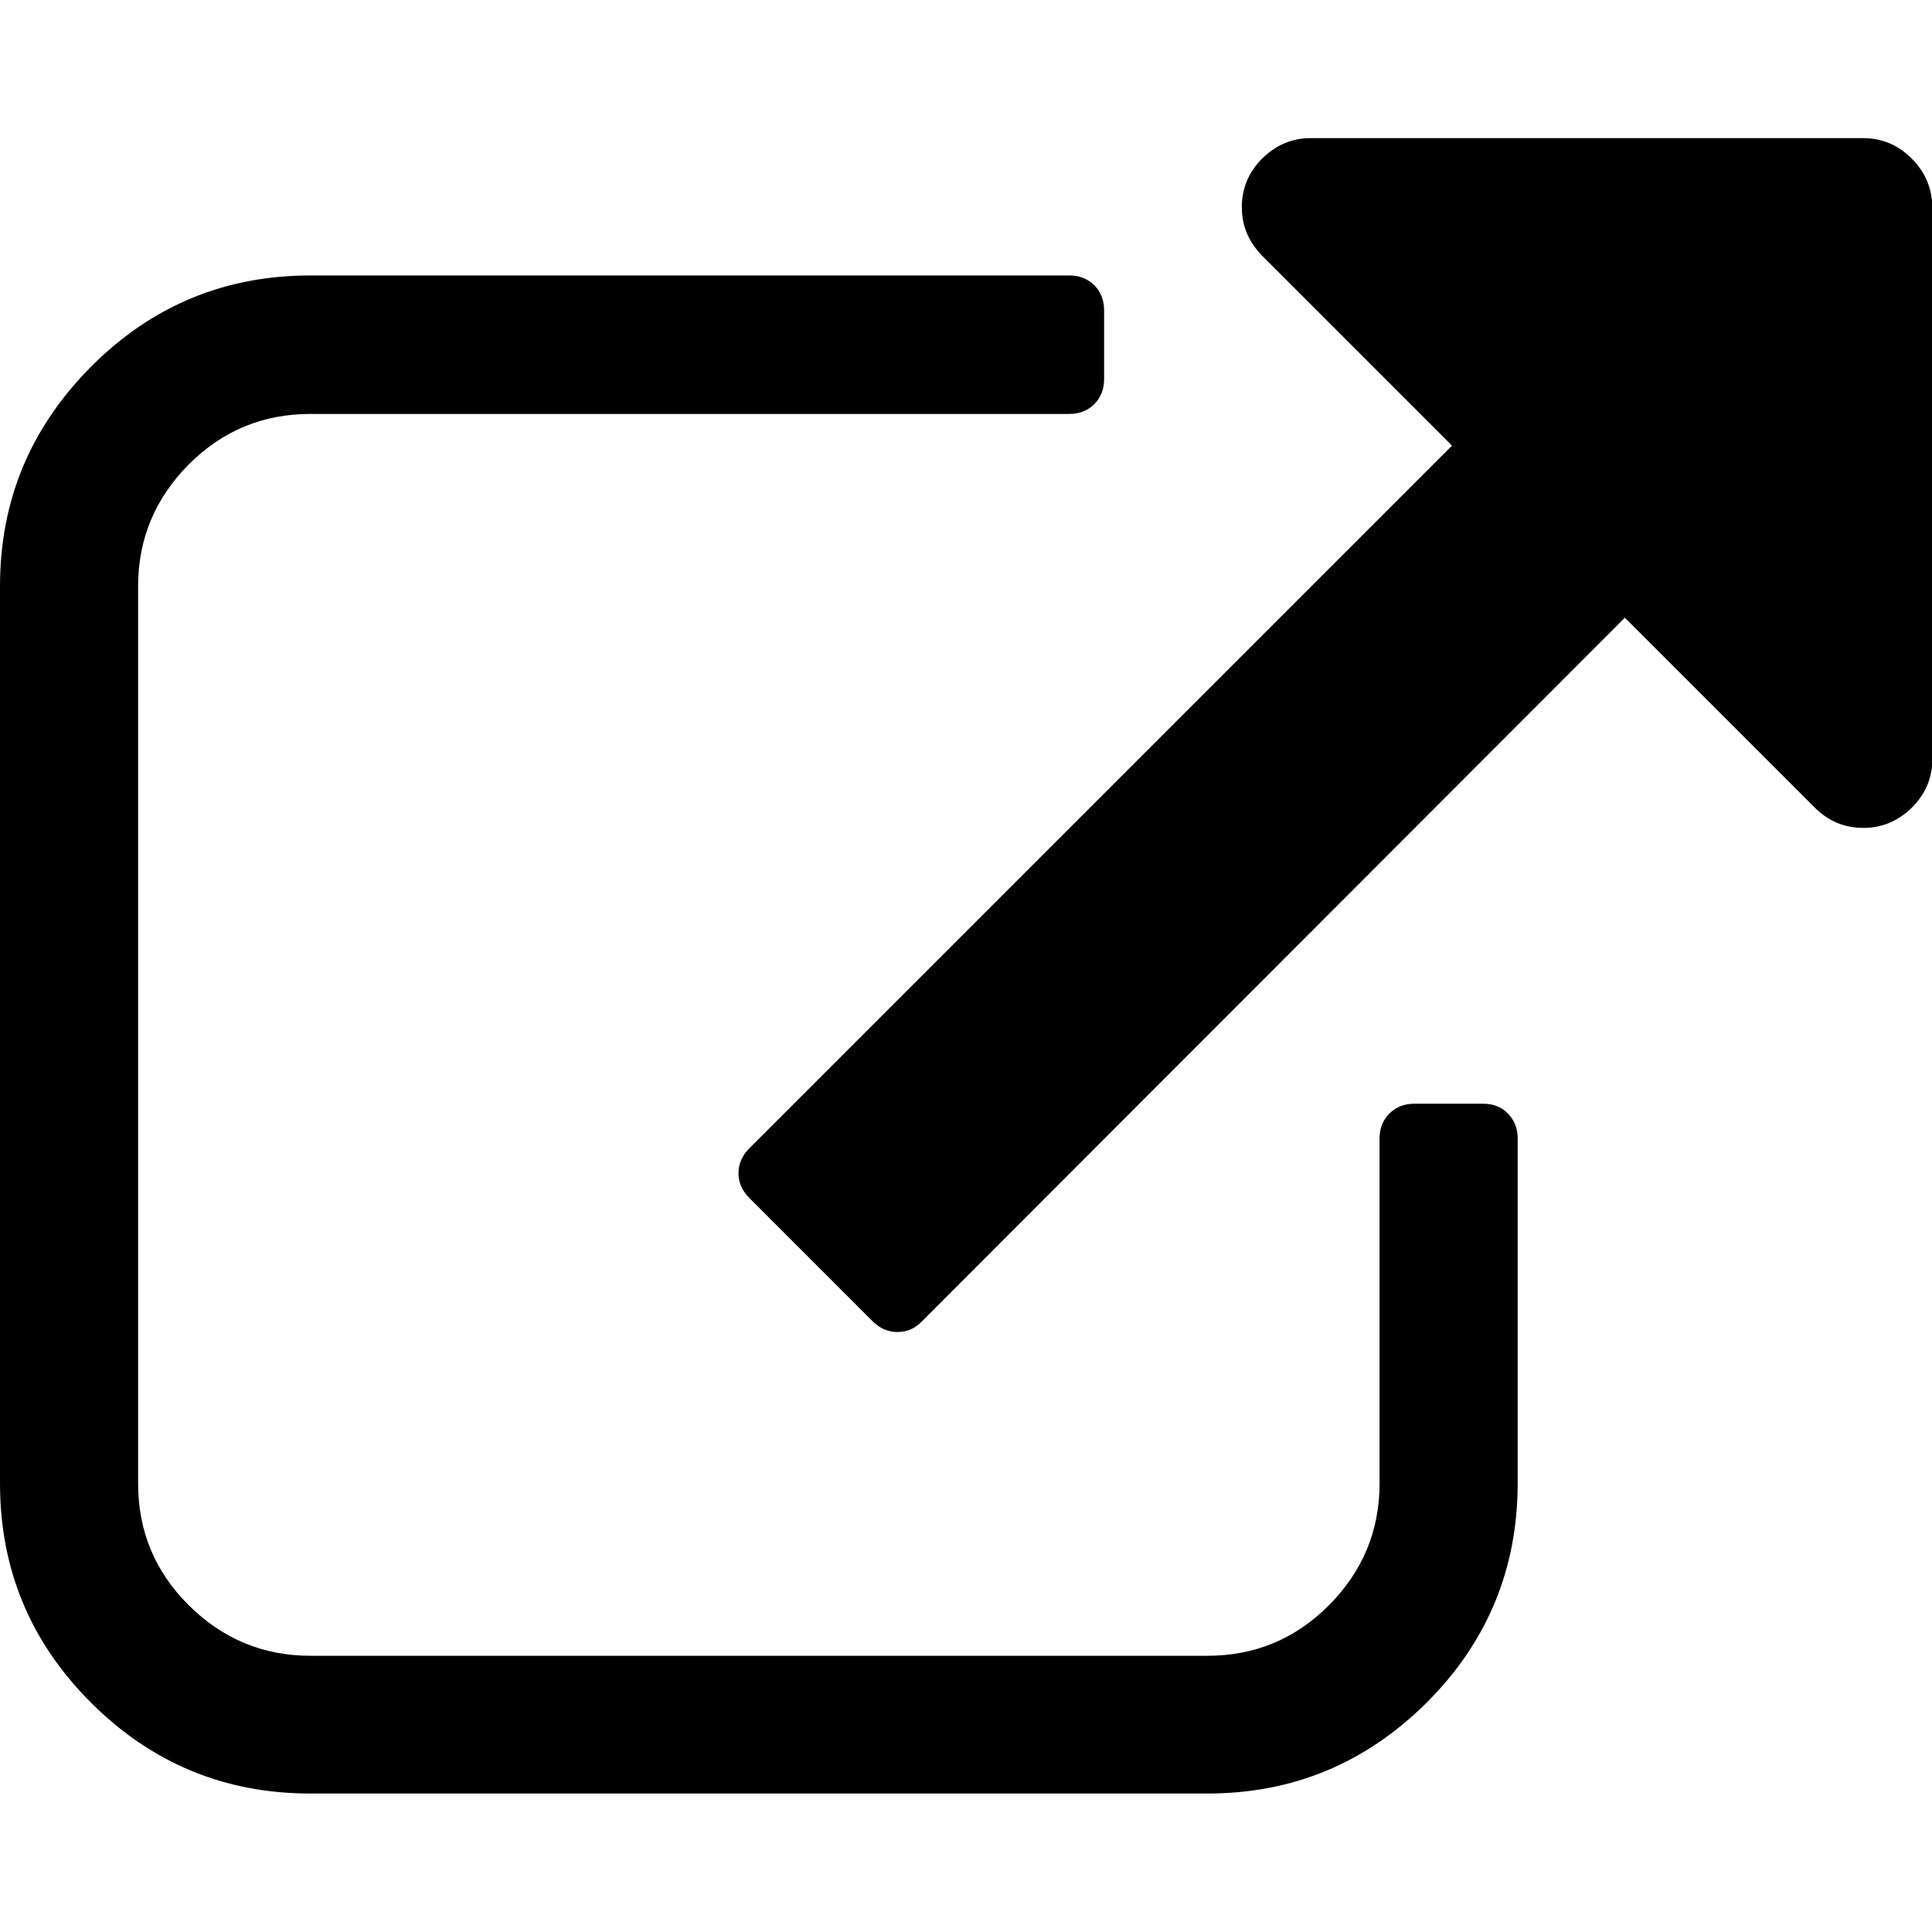
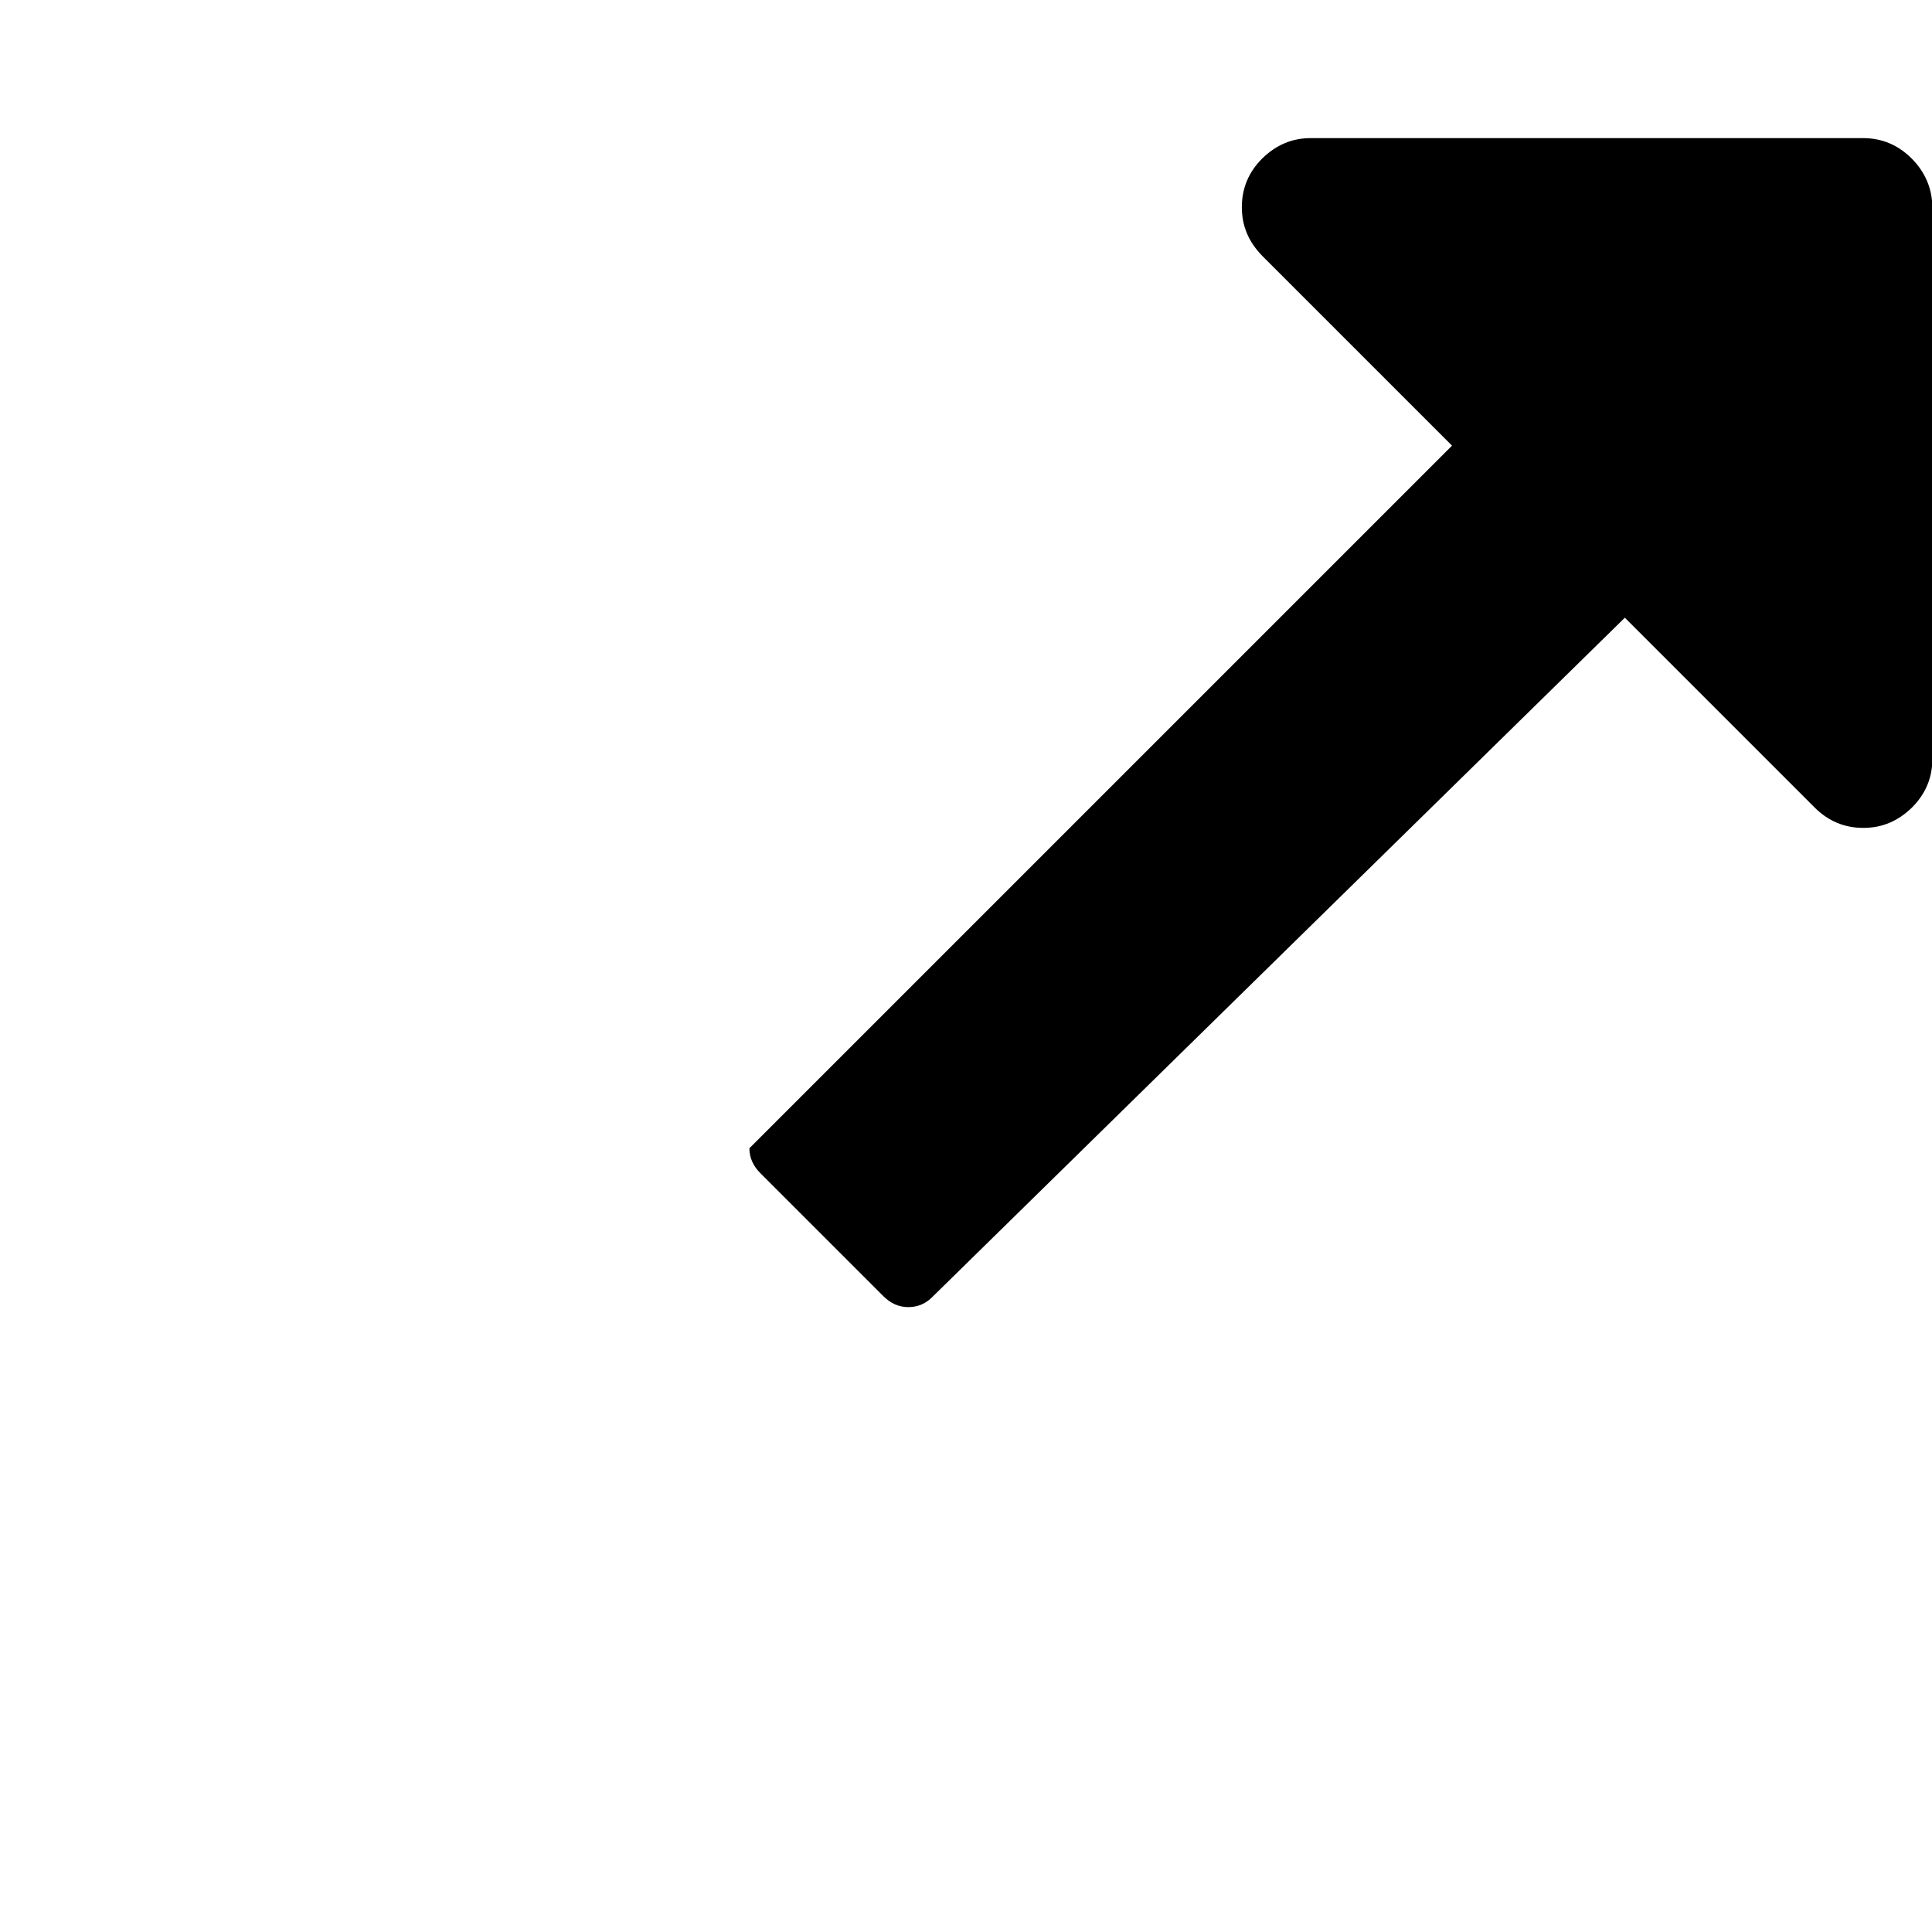
<svg xmlns="http://www.w3.org/2000/svg" version="1.1" id="Layer_1" x="0px" y="0px" viewBox="-164 42.3 512 512" style="enable-background:new -164 42.3 512 512;" xml:space="preserve">
  <g>
-     <path d="M229.1,334.8h-18.3c-2.7,0-4.9,0.9-6.6,2.6c-1.7,1.7-2.6,3.9-2.6,6.6v91.4c0,12.6-4.5,23.3-13.4,32.3   c-9,9-19.7,13.4-32.3,13.4H-81.7c-12.6,0-23.3-4.5-32.3-13.4c-9-9-13.4-19.7-13.4-32.3V197.7c0-12.6,4.5-23.3,13.4-32.3   c9-9,19.7-13.4,32.3-13.4h201.1c2.7,0,4.9-0.9,6.6-2.6c1.7-1.7,2.6-3.9,2.6-6.6v-18.3c0-2.7-0.9-4.9-2.6-6.6   c-1.7-1.7-3.9-2.6-6.6-2.6H-81.7c-22.7,0-42,8-58.1,24.1C-156,155.7-164,175-164,197.7v237.7c0,22.7,8,42,24.1,58.1   c16.1,16.1,35.5,24.1,58.1,24.1H156c22.7,0,42-8.1,58.1-24.1c16.1-16.1,24.1-35.5,24.1-58.1V344c0-2.7-0.9-4.9-2.6-6.6   C234,335.7,231.8,334.8,229.1,334.8L229.1,334.8z" />
-     <path d="M342.6,84.3c-3.6-3.6-7.9-5.4-12.9-5.4H183.4c-5,0-9.2,1.8-12.9,5.4c-3.6,3.6-5.4,7.9-5.4,12.9c0,5,1.8,9.2,5.4,12.9   l50.3,50.3L34.6,346.6c-1.9,1.9-2.9,4.1-2.9,6.6c0,2.5,1,4.7,2.9,6.6l32.6,32.6c1.9,1.9,4.1,2.9,6.6,2.9s4.7-0.9,6.6-2.9L266.6,206   l50.3,50.3c3.6,3.6,7.9,5.4,12.9,5.4c5,0,9.2-1.8,12.9-5.4c3.6-3.6,5.4-7.9,5.4-12.9V97.1C348,92.2,346.2,87.9,342.6,84.3   L342.6,84.3z" />
+     <path d="M342.6,84.3c-3.6-3.6-7.9-5.4-12.9-5.4H183.4c-5,0-9.2,1.8-12.9,5.4c-3.6,3.6-5.4,7.9-5.4,12.9c0,5,1.8,9.2,5.4,12.9   l50.3,50.3L34.6,346.6c0,2.5,1,4.7,2.9,6.6l32.6,32.6c1.9,1.9,4.1,2.9,6.6,2.9s4.7-0.9,6.6-2.9L266.6,206   l50.3,50.3c3.6,3.6,7.9,5.4,12.9,5.4c5,0,9.2-1.8,12.9-5.4c3.6-3.6,5.4-7.9,5.4-12.9V97.1C348,92.2,346.2,87.9,342.6,84.3   L342.6,84.3z" />
  </g>
</svg>